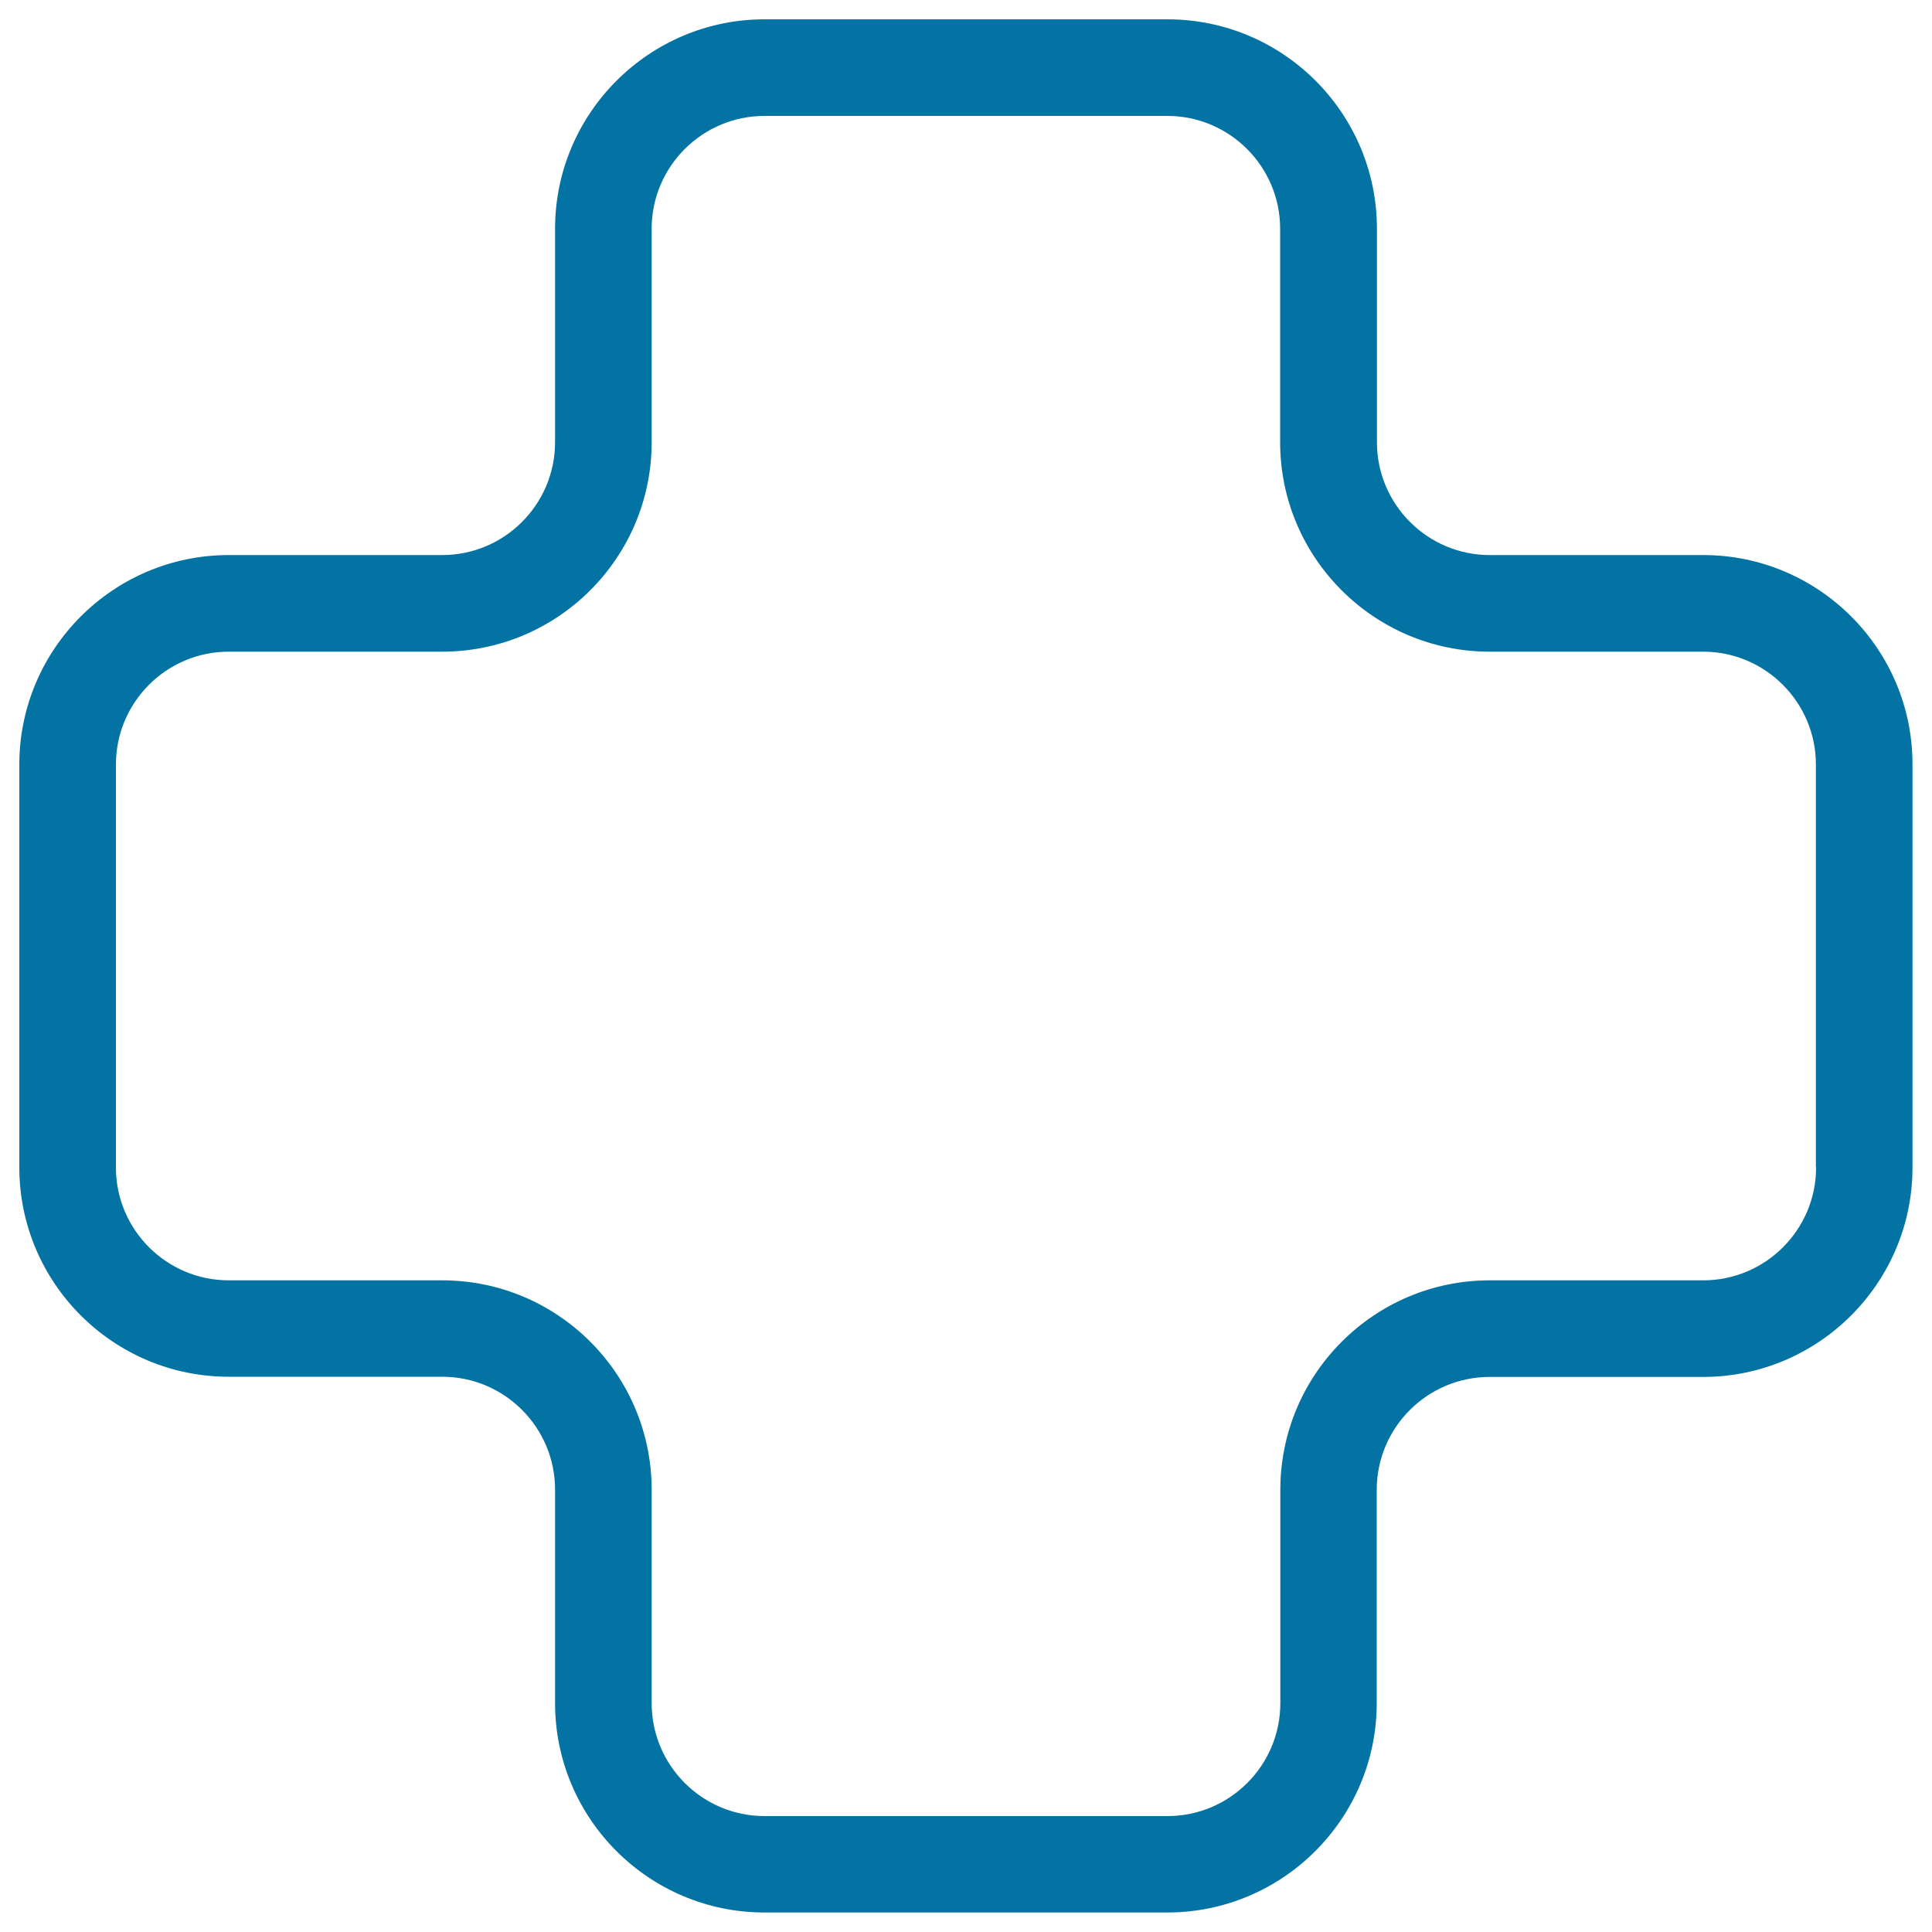
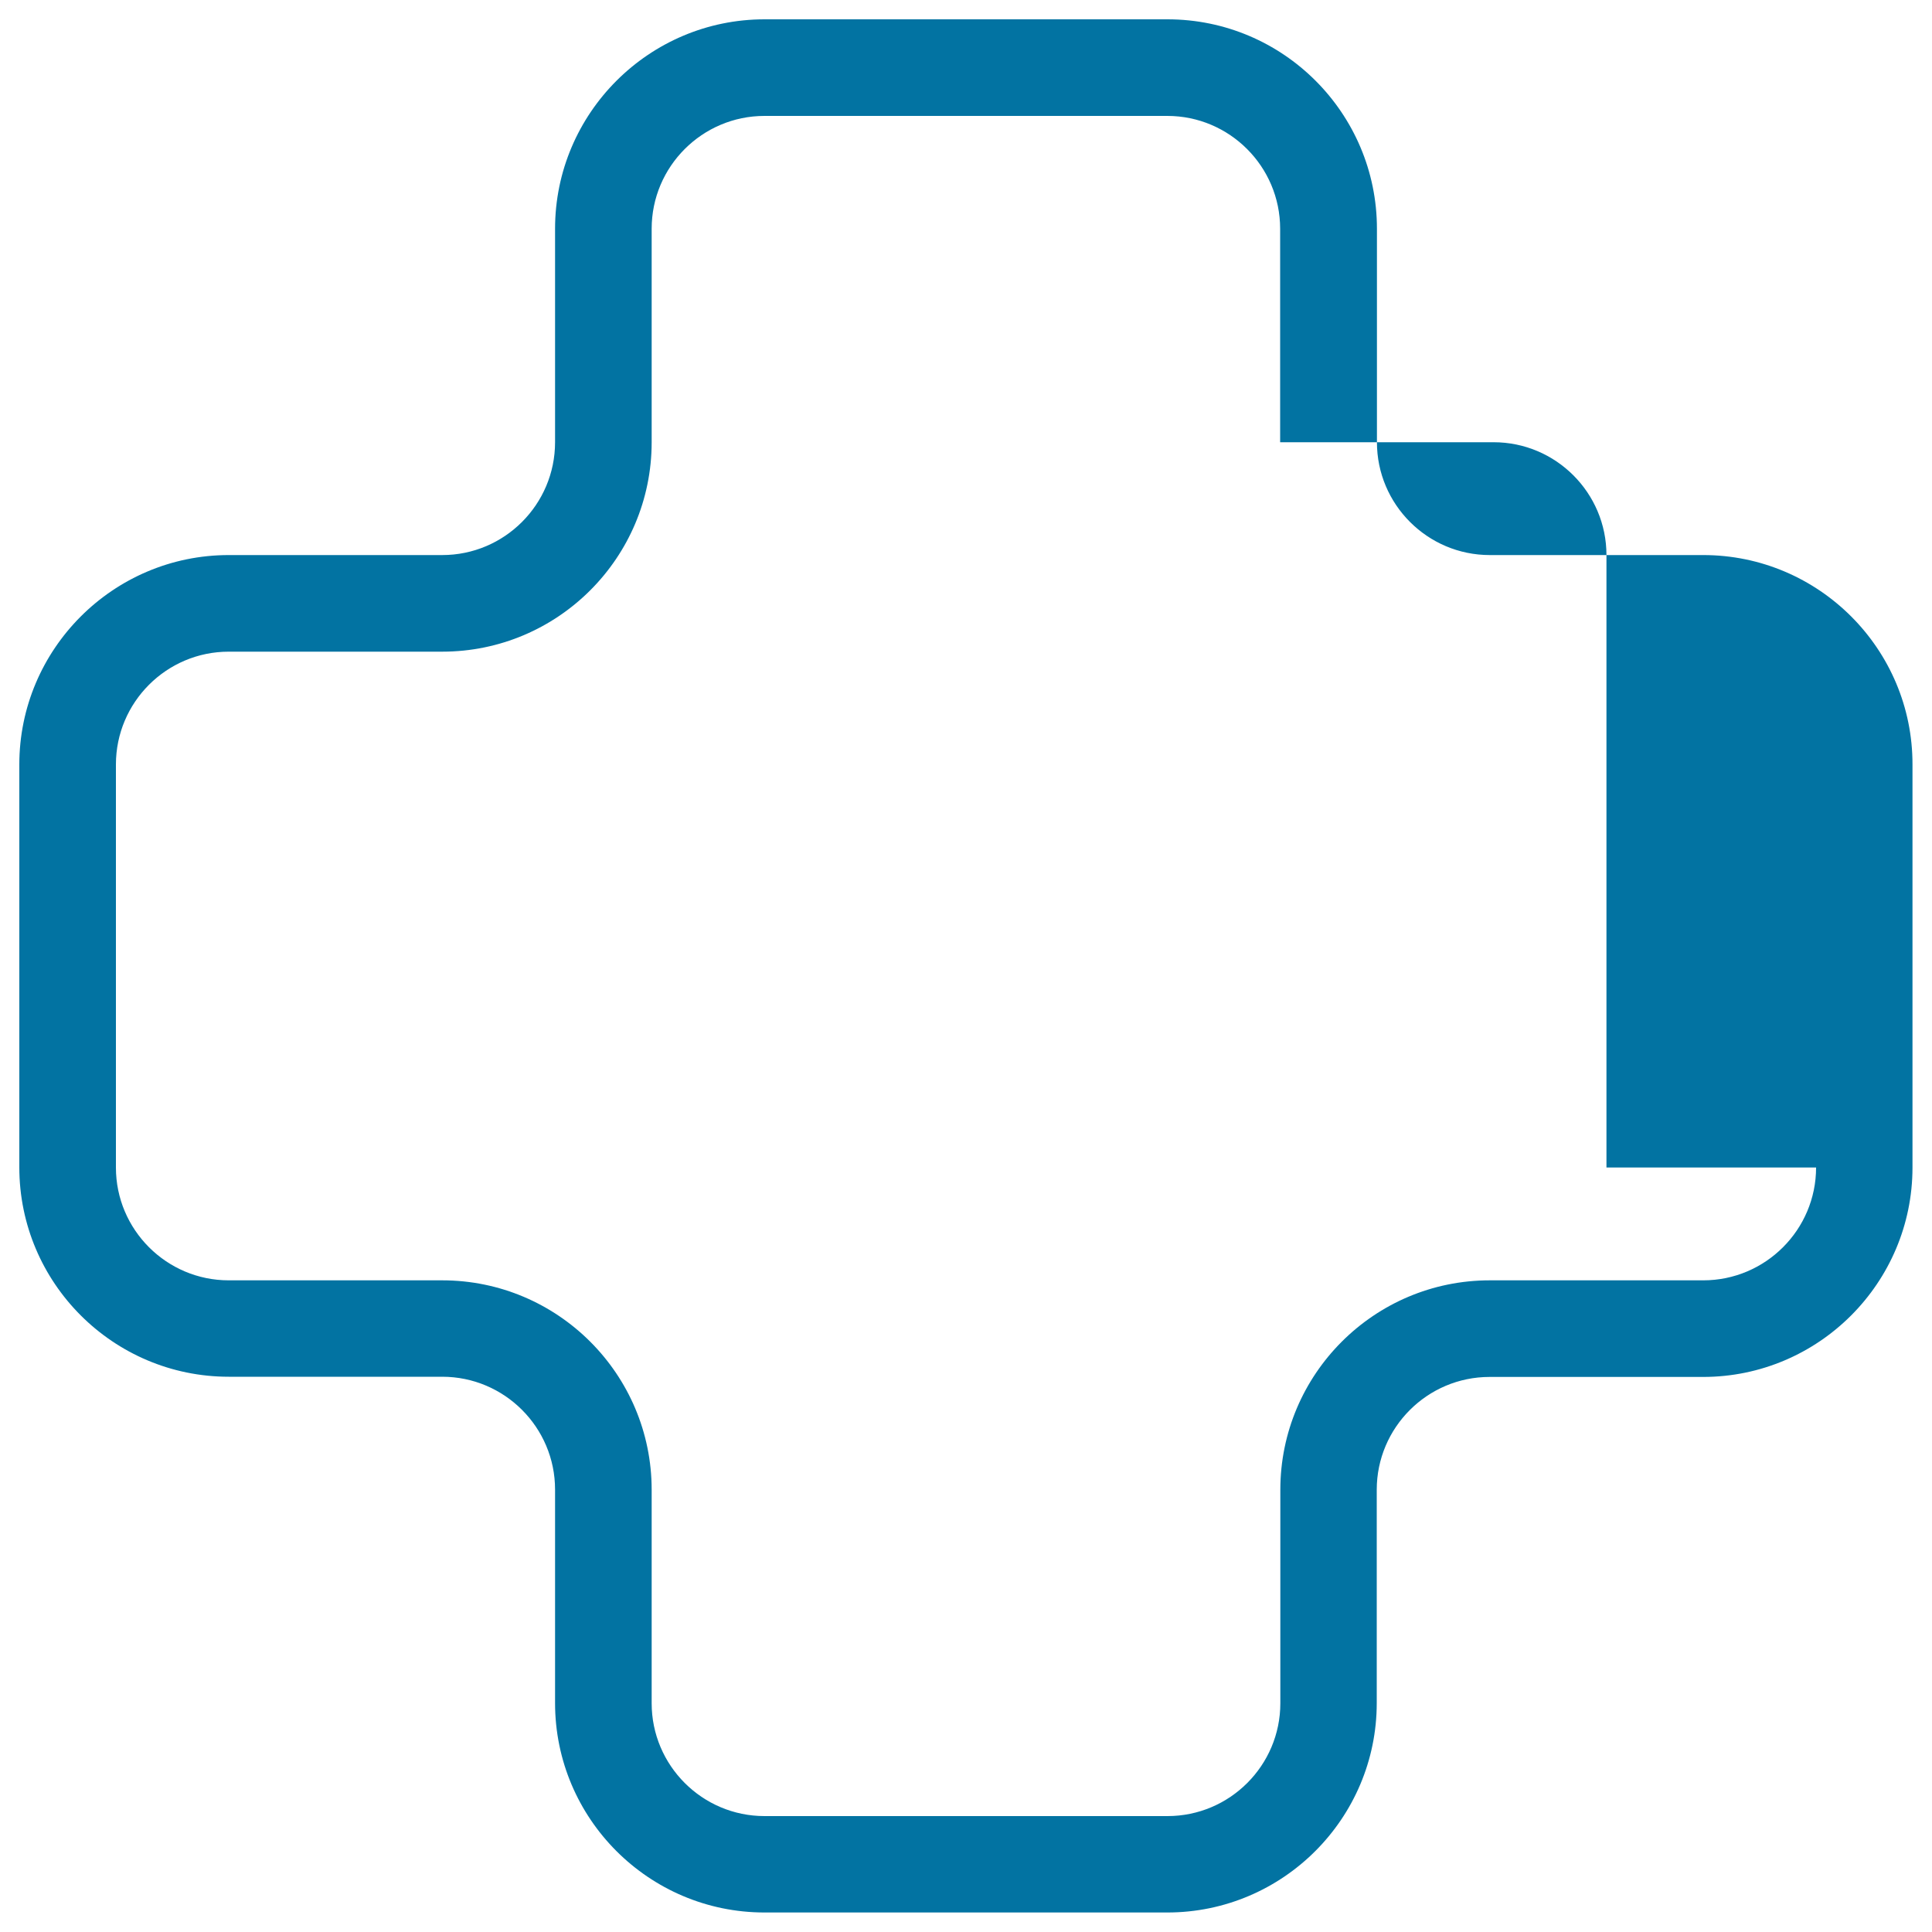
<svg xmlns="http://www.w3.org/2000/svg" viewBox="0 0 1000 1000" style="fill:#0273a2">
  <title>Gamepad Cross SVG icon</title>
  <g>
-     <path d="M881.6,287.3H771.1c-32.2,0-58.4-26.2-58.4-58.4V118.4C712.7,58.6,664.1,10,604.3,10H395.7C336,10,287.3,58.6,287.3,118.4v110.5c0,32.2-26.2,58.4-58.4,58.4H118.4C58.6,287.3,10,336,10,395.7v208.5c0,59.8,48.6,108.4,108.4,108.4h110.5c32.2,0,58.4,26.2,58.4,58.4v110.5c0,59.8,48.6,108.4,108.4,108.4h208.5c59.8,0,108.4-48.7,108.4-108.4V771.1c0-32.2,26.2-58.4,58.4-58.4h110.5c59.8,0,108.4-48.7,108.4-108.4V395.7C990,336,941.4,287.3,881.6,287.3z M940,604.3c0,32.2-26.2,58.4-58.4,58.4H771.1c-59.8,0-108.4,48.6-108.4,108.4v110.5c0,32.2-26.2,58.4-58.4,58.4H395.7c-32.2,0-58.4-26.2-58.4-58.4V771.1c0-59.8-48.6-108.4-108.4-108.4H118.4c-32.2,0-58.4-26.2-58.4-58.4V395.7c0-32.2,26.2-58.4,58.4-58.4h110.5c59.8,0,108.4-48.6,108.4-108.4V118.4c0-32.2,26.2-58.4,58.4-58.4h208.5c32.2,0,58.4,26.2,58.4,58.4v110.5c0,59.8,48.7,108.4,108.4,108.4h110.5c32.2,0,58.4,26.2,58.4,58.4V604.3z" />
+     <path d="M881.6,287.3H771.1c-32.2,0-58.4-26.2-58.4-58.4V118.4C712.7,58.6,664.1,10,604.3,10H395.7C336,10,287.3,58.6,287.3,118.4v110.5c0,32.2-26.2,58.4-58.4,58.4H118.4C58.6,287.3,10,336,10,395.7v208.5c0,59.8,48.6,108.4,108.4,108.4h110.5c32.2,0,58.4,26.2,58.4,58.4v110.5c0,59.8,48.6,108.4,108.4,108.4h208.5c59.8,0,108.4-48.7,108.4-108.4V771.1c0-32.2,26.2-58.4,58.4-58.4h110.5c59.8,0,108.4-48.7,108.4-108.4V395.7C990,336,941.4,287.3,881.6,287.3z M940,604.3c0,32.2-26.2,58.4-58.4,58.4H771.1c-59.8,0-108.4,48.6-108.4,108.4v110.5c0,32.2-26.2,58.4-58.4,58.4H395.7c-32.2,0-58.4-26.2-58.4-58.4V771.1c0-59.8-48.6-108.4-108.4-108.4H118.4c-32.2,0-58.4-26.2-58.4-58.4V395.7c0-32.2,26.2-58.4,58.4-58.4h110.5c59.8,0,108.4-48.6,108.4-108.4V118.4c0-32.2,26.2-58.4,58.4-58.4h208.5c32.2,0,58.4,26.2,58.4,58.4v110.5h110.5c32.2,0,58.4,26.2,58.4,58.4V604.3z" />
  </g>
</svg>